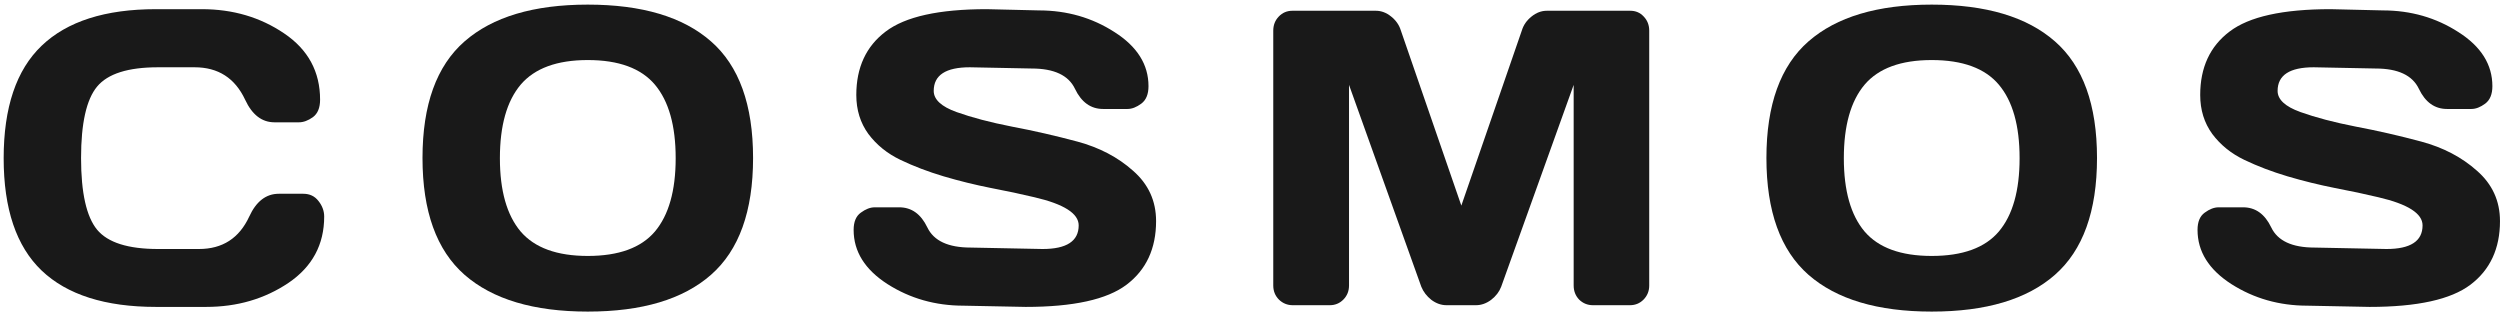
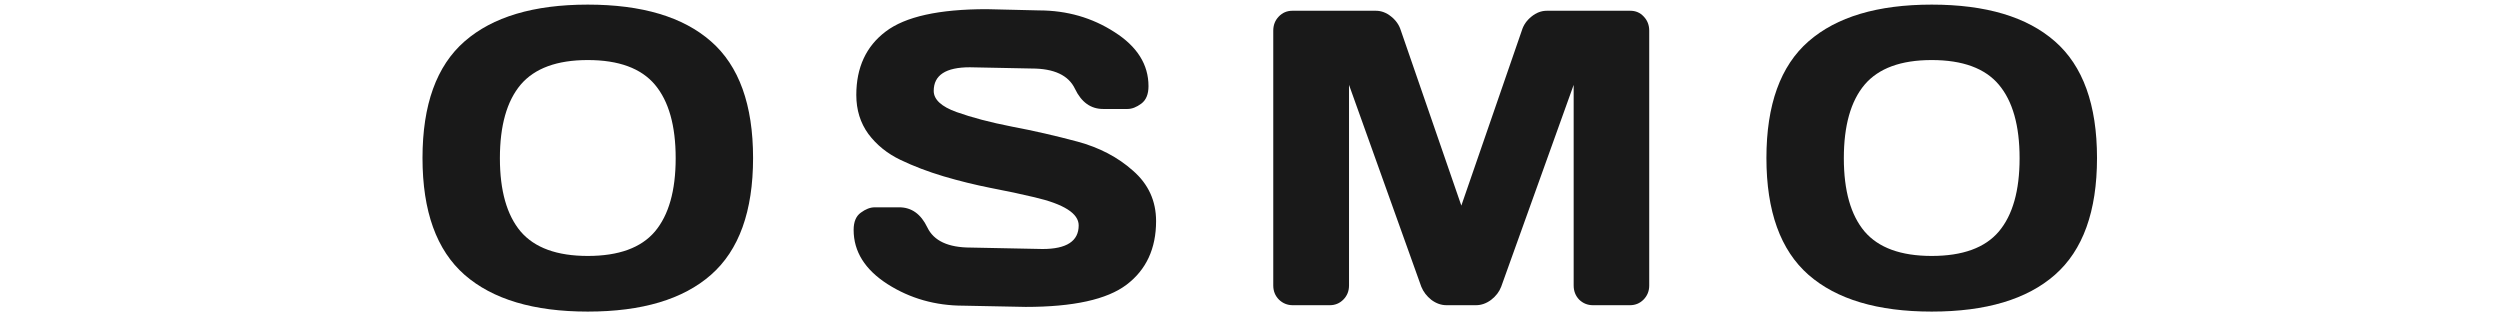
<svg xmlns="http://www.w3.org/2000/svg" width="148" height="19" viewBox="0 0 148 19" fill="none">
-   <path d="M130.094 13.61C130.094 13.132 130.236 12.792 130.519 12.589C130.803 12.379 131.078 12.273 131.346 12.273H132.792C133.522 12.273 134.077 12.67 134.458 13.464C134.839 14.259 135.693 14.656 137.022 14.656L141.277 14.741C142.703 14.741 143.416 14.275 143.416 13.343C143.416 12.638 142.545 12.083 140.803 11.678C140.025 11.491 139.166 11.309 138.226 11.13C137.286 10.944 136.35 10.713 135.418 10.438C134.494 10.162 133.643 9.838 132.865 9.465C132.087 9.092 131.455 8.582 130.969 7.934C130.491 7.277 130.252 6.507 130.252 5.624C130.252 3.995 130.831 2.743 131.99 1.868C133.149 0.985 135.142 0.543 137.971 0.543L141.058 0.616C142.719 0.616 144.215 1.045 145.544 1.904C146.881 2.755 147.549 3.821 147.549 5.101C147.549 5.579 147.407 5.924 147.124 6.135C146.84 6.345 146.569 6.451 146.309 6.451H144.863C144.134 6.451 143.578 6.054 143.198 5.259C142.817 4.457 141.962 4.056 140.633 4.056L136.974 3.983C135.548 3.983 134.834 4.449 134.834 5.381C134.834 5.891 135.284 6.309 136.184 6.633C137.091 6.957 138.185 7.245 139.466 7.496C140.754 7.739 142.047 8.035 143.343 8.383C144.64 8.732 145.738 9.307 146.638 10.11C147.545 10.904 147.999 11.896 147.999 13.088C147.999 14.716 147.416 15.973 146.249 16.856C145.09 17.731 143.1 18.169 140.28 18.169L136.597 18.096C134.936 18.096 133.437 17.67 132.099 16.819C130.762 15.96 130.094 14.891 130.094 13.61Z" fill="#191919" />
  <path d="M121.651 16.27C119.998 17.721 117.567 18.446 114.358 18.446C111.157 18.446 108.725 17.721 107.064 16.27C105.403 14.812 104.572 12.506 104.572 9.354C104.572 6.201 105.403 3.9 107.064 2.449C108.725 0.999 111.157 0.273 114.358 0.273C117.567 0.273 119.998 0.999 121.651 2.449C123.312 3.9 124.143 6.201 124.143 9.354C124.143 12.506 123.312 14.812 121.651 16.27ZM118.332 5.014C117.514 4.042 116.189 3.555 114.358 3.555C112.534 3.555 111.209 4.042 110.383 5.014C109.564 5.987 109.155 7.437 109.155 9.366C109.155 11.287 109.564 12.733 110.383 13.705C111.209 14.67 112.534 15.152 114.358 15.152C116.189 15.152 117.514 14.67 118.332 13.705C119.151 12.733 119.56 11.287 119.56 9.366C119.56 7.437 119.151 5.987 118.332 5.014Z" fill="#191919" />
  <path d="M75.377 16.901V1.816C75.377 1.484 75.486 1.204 75.705 0.977C75.924 0.75 76.191 0.637 76.507 0.637H81.455C81.771 0.637 82.071 0.75 82.354 0.977C82.638 1.204 82.828 1.475 82.926 1.792L86.511 12.172L90.097 1.792C90.195 1.475 90.385 1.204 90.669 0.977C90.952 0.75 91.252 0.637 91.568 0.637H96.516C96.832 0.637 97.095 0.75 97.306 0.977C97.525 1.204 97.634 1.484 97.634 1.816V16.901C97.634 17.233 97.52 17.513 97.294 17.74C97.075 17.959 96.807 18.068 96.491 18.068H94.303C93.987 18.068 93.716 17.959 93.489 17.74C93.27 17.513 93.161 17.233 93.161 16.901V5.025L88.87 16.974C88.756 17.274 88.558 17.533 88.274 17.752C87.99 17.963 87.691 18.068 87.375 18.068H85.636C85.32 18.068 85.02 17.963 84.737 17.752C84.461 17.533 84.263 17.274 84.141 16.974L79.862 5.025V16.901C79.862 17.233 79.749 17.513 79.522 17.74C79.303 17.959 79.036 18.068 78.72 18.068H76.532C76.216 18.068 75.944 17.959 75.717 17.74C75.49 17.513 75.377 17.233 75.377 16.901Z" fill="#191919" />
  <path d="M50.535 13.61C50.535 13.132 50.677 12.792 50.961 12.589C51.244 12.379 51.52 12.273 51.787 12.273H53.234C53.963 12.273 54.518 12.67 54.899 13.464C55.28 14.259 56.135 14.656 57.464 14.656L61.718 14.741C63.145 14.741 63.858 14.275 63.858 13.343C63.858 12.638 62.987 12.083 61.244 11.678C60.466 11.491 59.607 11.309 58.667 11.13C57.727 10.944 56.791 10.713 55.859 10.438C54.935 10.162 54.085 9.838 53.307 9.465C52.529 9.092 51.897 8.582 51.41 7.934C50.932 7.277 50.693 6.507 50.693 5.624C50.693 3.995 51.273 2.743 52.431 1.868C53.59 0.985 55.584 0.543 58.412 0.543L61.5 0.616C63.161 0.616 64.656 1.045 65.985 1.904C67.322 2.755 67.991 3.821 67.991 5.101C67.991 5.579 67.849 5.924 67.565 6.135C67.282 6.345 67.01 6.451 66.751 6.451H65.304C64.575 6.451 64.02 6.054 63.639 5.259C63.258 4.457 62.403 4.056 61.074 4.056L57.415 3.983C55.989 3.983 55.276 4.449 55.276 5.381C55.276 5.891 55.726 6.309 56.625 6.633C57.533 6.957 58.627 7.245 59.907 7.496C61.196 7.739 62.488 8.035 63.785 8.383C65.081 8.732 66.18 9.307 67.079 10.11C67.987 10.904 68.44 11.896 68.44 13.088C68.44 14.716 67.857 15.973 66.69 16.856C65.531 17.731 63.542 18.169 60.722 18.169L57.038 18.096C55.377 18.096 53.878 17.67 52.541 16.819C51.204 15.96 50.535 14.891 50.535 13.61Z" fill="#191919" />
  <path d="M42.09 16.27C40.437 17.721 38.006 18.446 34.797 18.446C31.596 18.446 29.165 17.721 27.504 16.27C25.842 14.812 25.012 12.506 25.012 9.354C25.012 6.201 25.842 3.9 27.504 2.449C29.165 0.999 31.596 0.273 34.797 0.273C38.006 0.273 40.437 0.999 42.09 2.449C43.752 3.9 44.582 6.201 44.582 9.354C44.582 12.506 43.752 14.812 42.09 16.27ZM38.772 5.014C37.953 4.042 36.629 3.555 34.797 3.555C32.974 3.555 31.649 4.042 30.822 5.014C30.004 5.987 29.594 7.437 29.594 9.366C29.594 11.287 30.004 12.733 30.822 13.705C31.649 14.67 32.974 15.152 34.797 15.152C36.629 15.152 37.953 14.67 38.772 13.705C39.59 12.733 40 11.287 40 9.366C40 7.437 39.59 5.987 38.772 5.014Z" fill="#191919" />
-   <path d="M2.466 16.017C0.966 14.583 0.217 12.366 0.217 9.368C0.217 6.361 0.966 4.141 2.466 2.707C3.973 1.264 6.23 0.543 9.236 0.543H11.947C13.787 0.543 15.411 1.021 16.821 1.977C18.24 2.934 18.949 4.242 18.949 5.904C18.949 6.382 18.807 6.726 18.523 6.937C18.24 7.139 17.964 7.241 17.697 7.241H16.25C15.505 7.241 14.925 6.795 14.512 5.904C13.912 4.623 12.915 3.983 11.522 3.983H9.358C7.583 3.983 6.38 4.364 5.748 5.126C5.116 5.887 4.799 7.297 4.799 9.356C4.799 11.414 5.116 12.828 5.748 13.598C6.38 14.36 7.583 14.741 9.358 14.741H11.777C13.171 14.741 14.163 14.101 14.755 12.82C15.168 11.921 15.752 11.471 16.505 11.471H17.952C18.333 11.471 18.633 11.613 18.851 11.896C19.078 12.18 19.192 12.488 19.192 12.82C19.192 14.481 18.487 15.79 17.077 16.747C15.667 17.695 14.042 18.169 12.202 18.169H9.236C6.23 18.169 3.973 17.451 2.466 16.017Z" fill="#191919" />
</svg>